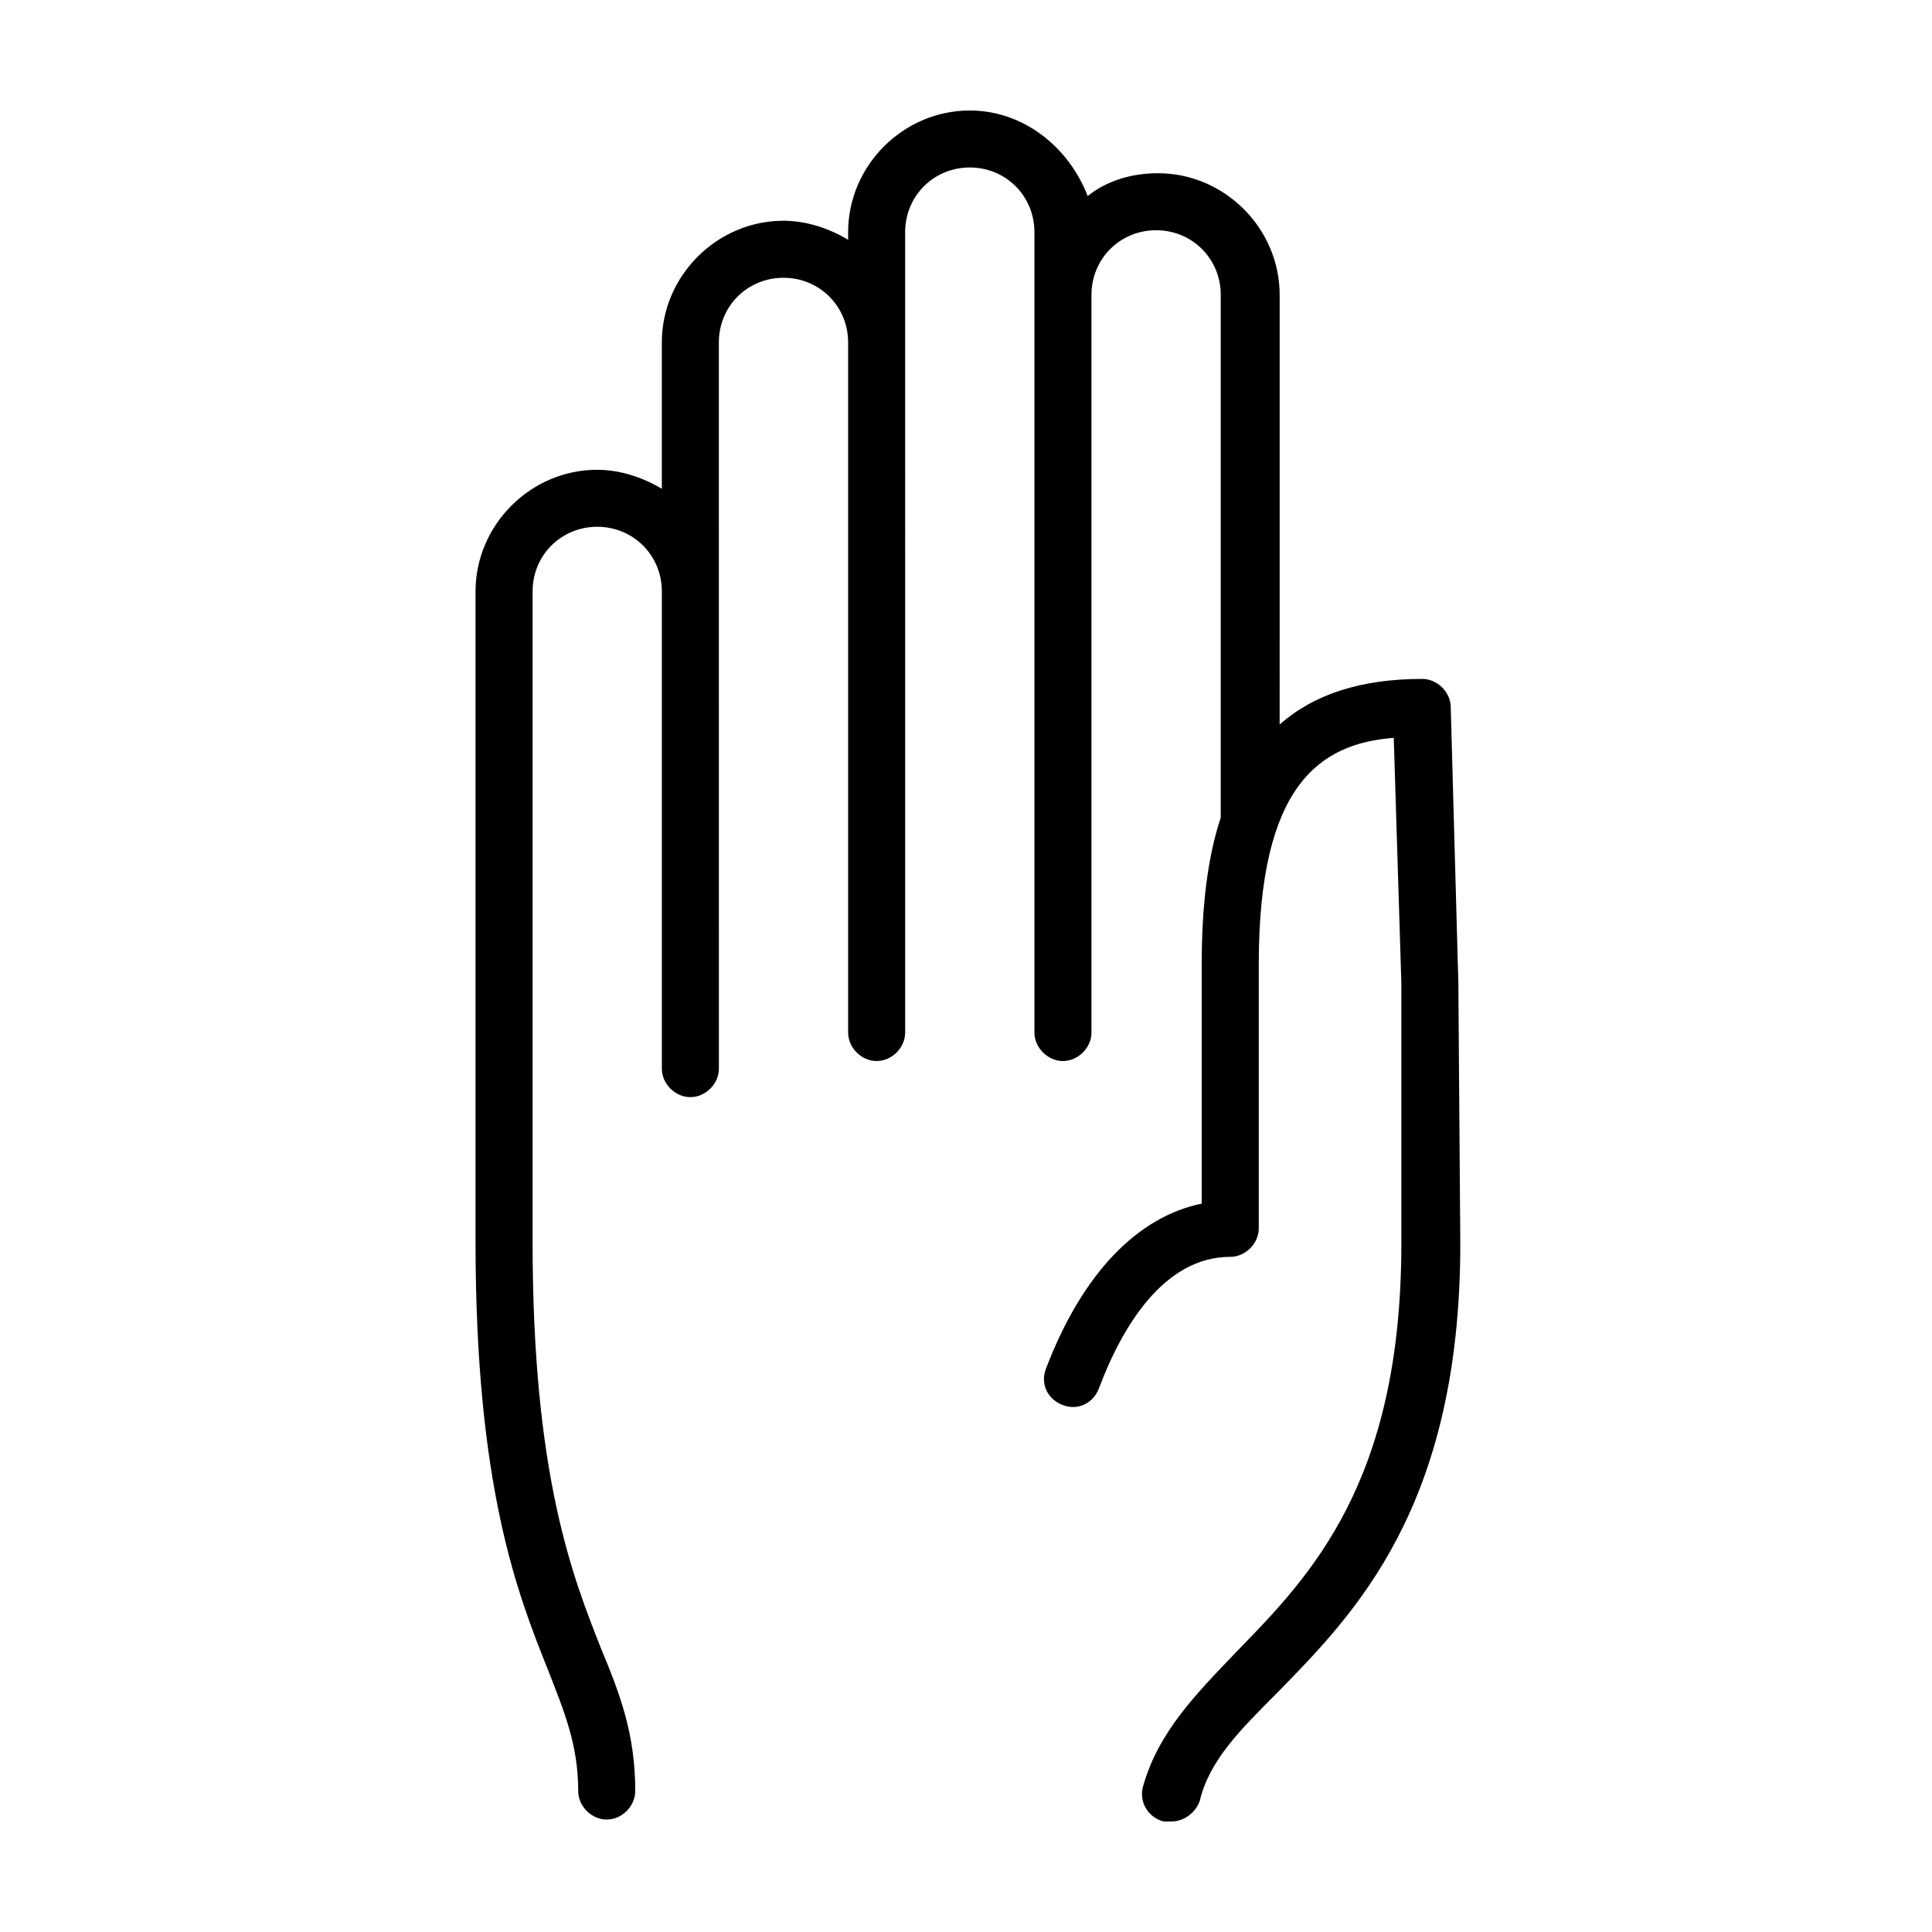
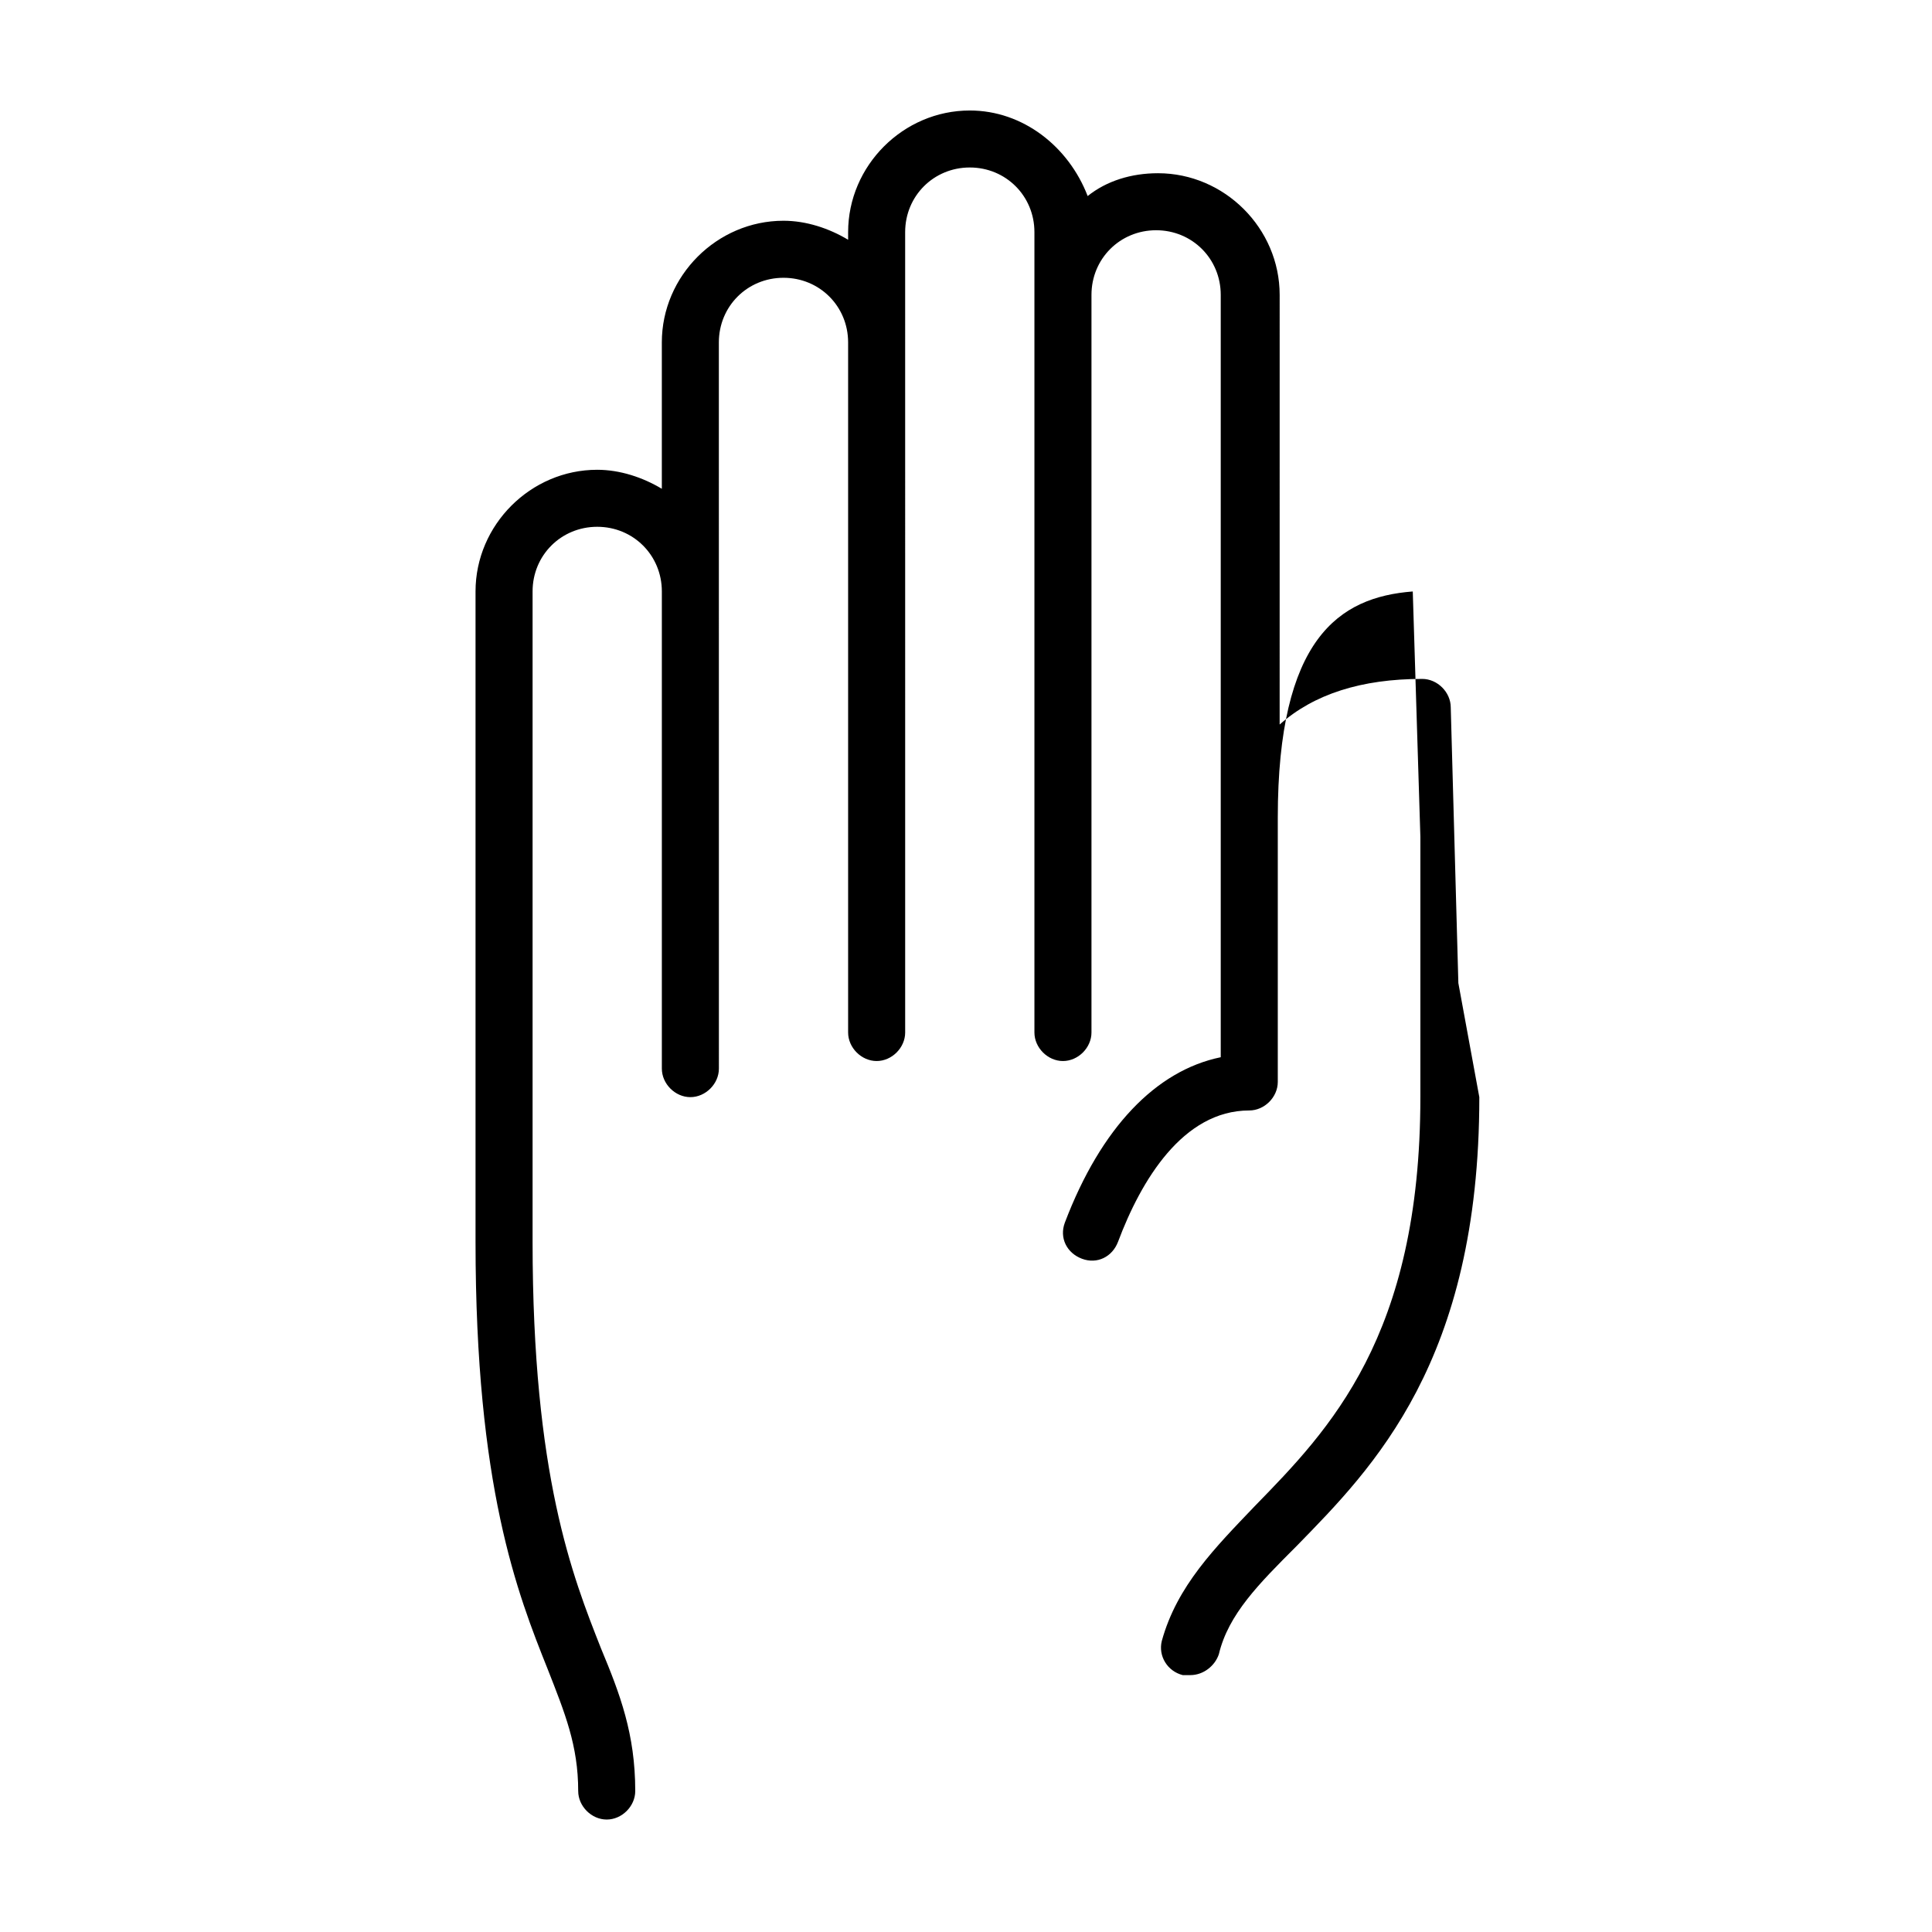
<svg xmlns="http://www.w3.org/2000/svg" fill="#000000" width="800px" height="800px" version="1.1" viewBox="144 144 512 512">
-   <path d="m530.48 404.53-2.016-73.051c0-4.031-3.527-7.559-7.559-7.559-16.121 0-28.719 4.031-37.785 12.09l0.004-113.86c0-17.633-14.609-32.242-32.242-32.242-7.055 0-13.602 2.016-18.641 6.047-5.043-13.102-17.133-22.672-31.238-22.672-17.633 0-32.242 14.609-32.242 32.242v2.016c-5.039-3.023-11.082-5.039-17.129-5.039-17.633 0-32.242 14.609-32.242 32.242v38.793c-5.039-3.023-11.082-5.039-17.129-5.039-17.633 0-32.242 14.609-32.242 32.242v172.3c0 64.992 11.082 93.203 19.145 113.36 4.535 11.586 8.062 20.152 8.062 32.242 0 4.031 3.527 7.559 7.559 7.559s7.559-3.527 7.559-7.559c0-15.113-4.031-25.695-9.07-37.785-7.559-19.145-18.137-45.848-18.137-107.82v-172.3c0-9.574 7.559-17.129 17.129-17.129 9.574 0 17.129 7.559 17.129 17.129v126.46c0 4.031 3.527 7.559 7.559 7.559s7.559-3.527 7.559-7.559l-0.012-192.45c0-9.574 7.559-17.129 17.129-17.129 9.574 0 17.129 7.559 17.129 17.129v182.88c0 4.031 3.527 7.559 7.559 7.559s7.559-3.527 7.559-7.559l-0.004-212.11c0-9.574 7.559-17.129 17.129-17.129 9.574 0 17.129 7.559 17.129 17.129v212.11c0 4.031 3.527 7.559 7.559 7.559s7.559-3.527 7.559-7.559v-195.48c0-9.574 7.559-17.129 17.129-17.129 9.574 0 17.129 7.559 17.129 17.129v138.55c-3.527 10.578-5.039 23.68-5.039 38.793v63.48c-17.129 3.527-31.738 18.641-41.312 43.832-1.512 4.031 0.504 8.062 4.535 9.574 4.031 1.512 8.062-0.504 9.574-4.535 6.047-16.121 17.129-34.762 34.762-34.762 4.031 0 7.559-3.527 7.559-7.559v-70.027c0-47.359 16.121-58.441 35.77-59.953l2.016 64.992v69.023c0 63.48-24.184 88.168-43.832 108.32-10.578 11.082-20.656 21.16-24.688 35.77-1.008 4.031 1.512 8.062 5.543 9.07h2.016c3.527 0 6.551-2.519 7.559-5.543 2.519-10.578 10.578-18.641 20.656-28.719 20.152-20.656 48.367-48.871 48.367-118.9z" />
+   <path d="m530.48 404.53-2.016-73.051c0-4.031-3.527-7.559-7.559-7.559-16.121 0-28.719 4.031-37.785 12.09l0.004-113.86c0-17.633-14.609-32.242-32.242-32.242-7.055 0-13.602 2.016-18.641 6.047-5.043-13.102-17.133-22.672-31.238-22.672-17.633 0-32.242 14.609-32.242 32.242v2.016c-5.039-3.023-11.082-5.039-17.129-5.039-17.633 0-32.242 14.609-32.242 32.242v38.793c-5.039-3.023-11.082-5.039-17.129-5.039-17.633 0-32.242 14.609-32.242 32.242v172.3c0 64.992 11.082 93.203 19.145 113.36 4.535 11.586 8.062 20.152 8.062 32.242 0 4.031 3.527 7.559 7.559 7.559s7.559-3.527 7.559-7.559c0-15.113-4.031-25.695-9.07-37.785-7.559-19.145-18.137-45.848-18.137-107.82v-172.3c0-9.574 7.559-17.129 17.129-17.129 9.574 0 17.129 7.559 17.129 17.129v126.46c0 4.031 3.527 7.559 7.559 7.559s7.559-3.527 7.559-7.559l-0.012-192.45c0-9.574 7.559-17.129 17.129-17.129 9.574 0 17.129 7.559 17.129 17.129v182.88c0 4.031 3.527 7.559 7.559 7.559s7.559-3.527 7.559-7.559l-0.004-212.11c0-9.574 7.559-17.129 17.129-17.129 9.574 0 17.129 7.559 17.129 17.129v212.11c0 4.031 3.527 7.559 7.559 7.559s7.559-3.527 7.559-7.559v-195.48c0-9.574 7.559-17.129 17.129-17.129 9.574 0 17.129 7.559 17.129 17.129v138.55v63.48c-17.129 3.527-31.738 18.641-41.312 43.832-1.512 4.031 0.504 8.062 4.535 9.574 4.031 1.512 8.062-0.504 9.574-4.535 6.047-16.121 17.129-34.762 34.762-34.762 4.031 0 7.559-3.527 7.559-7.559v-70.027c0-47.359 16.121-58.441 35.77-59.953l2.016 64.992v69.023c0 63.48-24.184 88.168-43.832 108.32-10.578 11.082-20.656 21.16-24.688 35.77-1.008 4.031 1.512 8.062 5.543 9.07h2.016c3.527 0 6.551-2.519 7.559-5.543 2.519-10.578 10.578-18.641 20.656-28.719 20.152-20.656 48.367-48.871 48.367-118.9z" />
</svg>